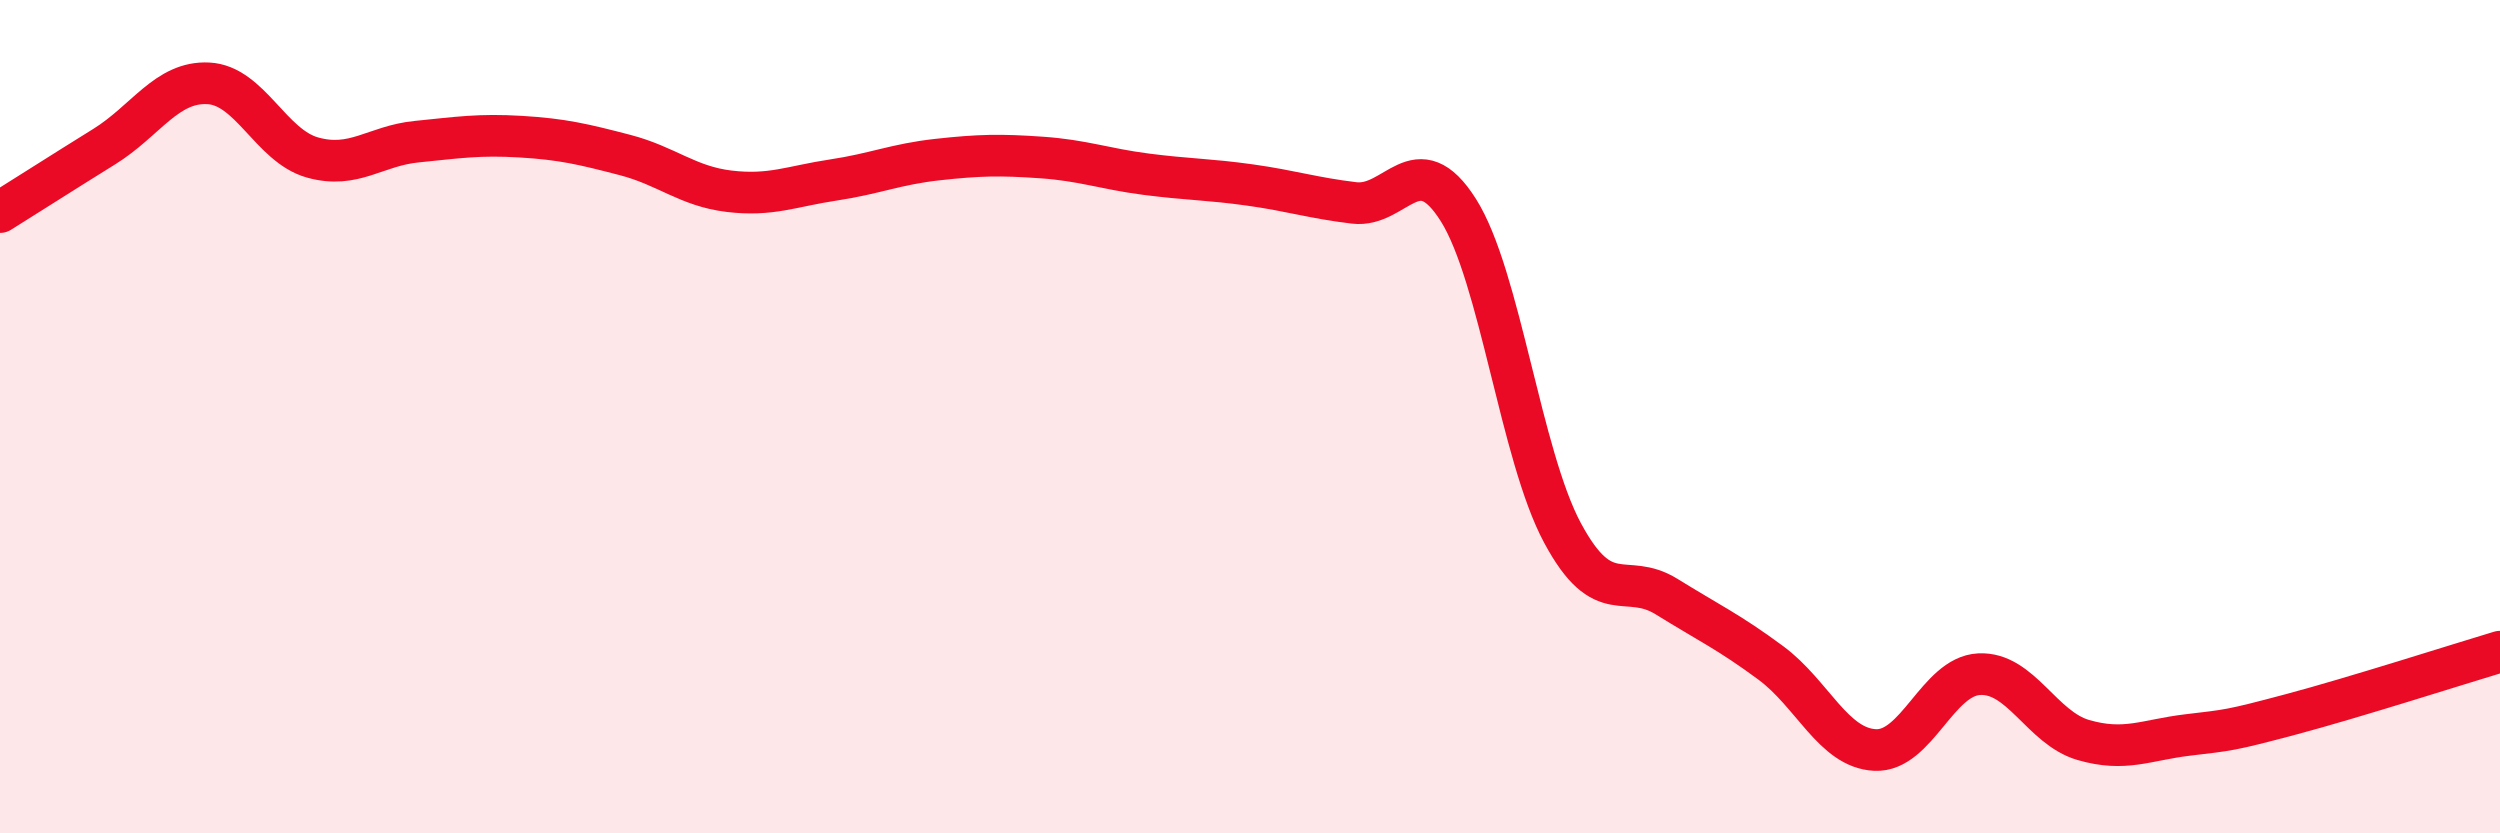
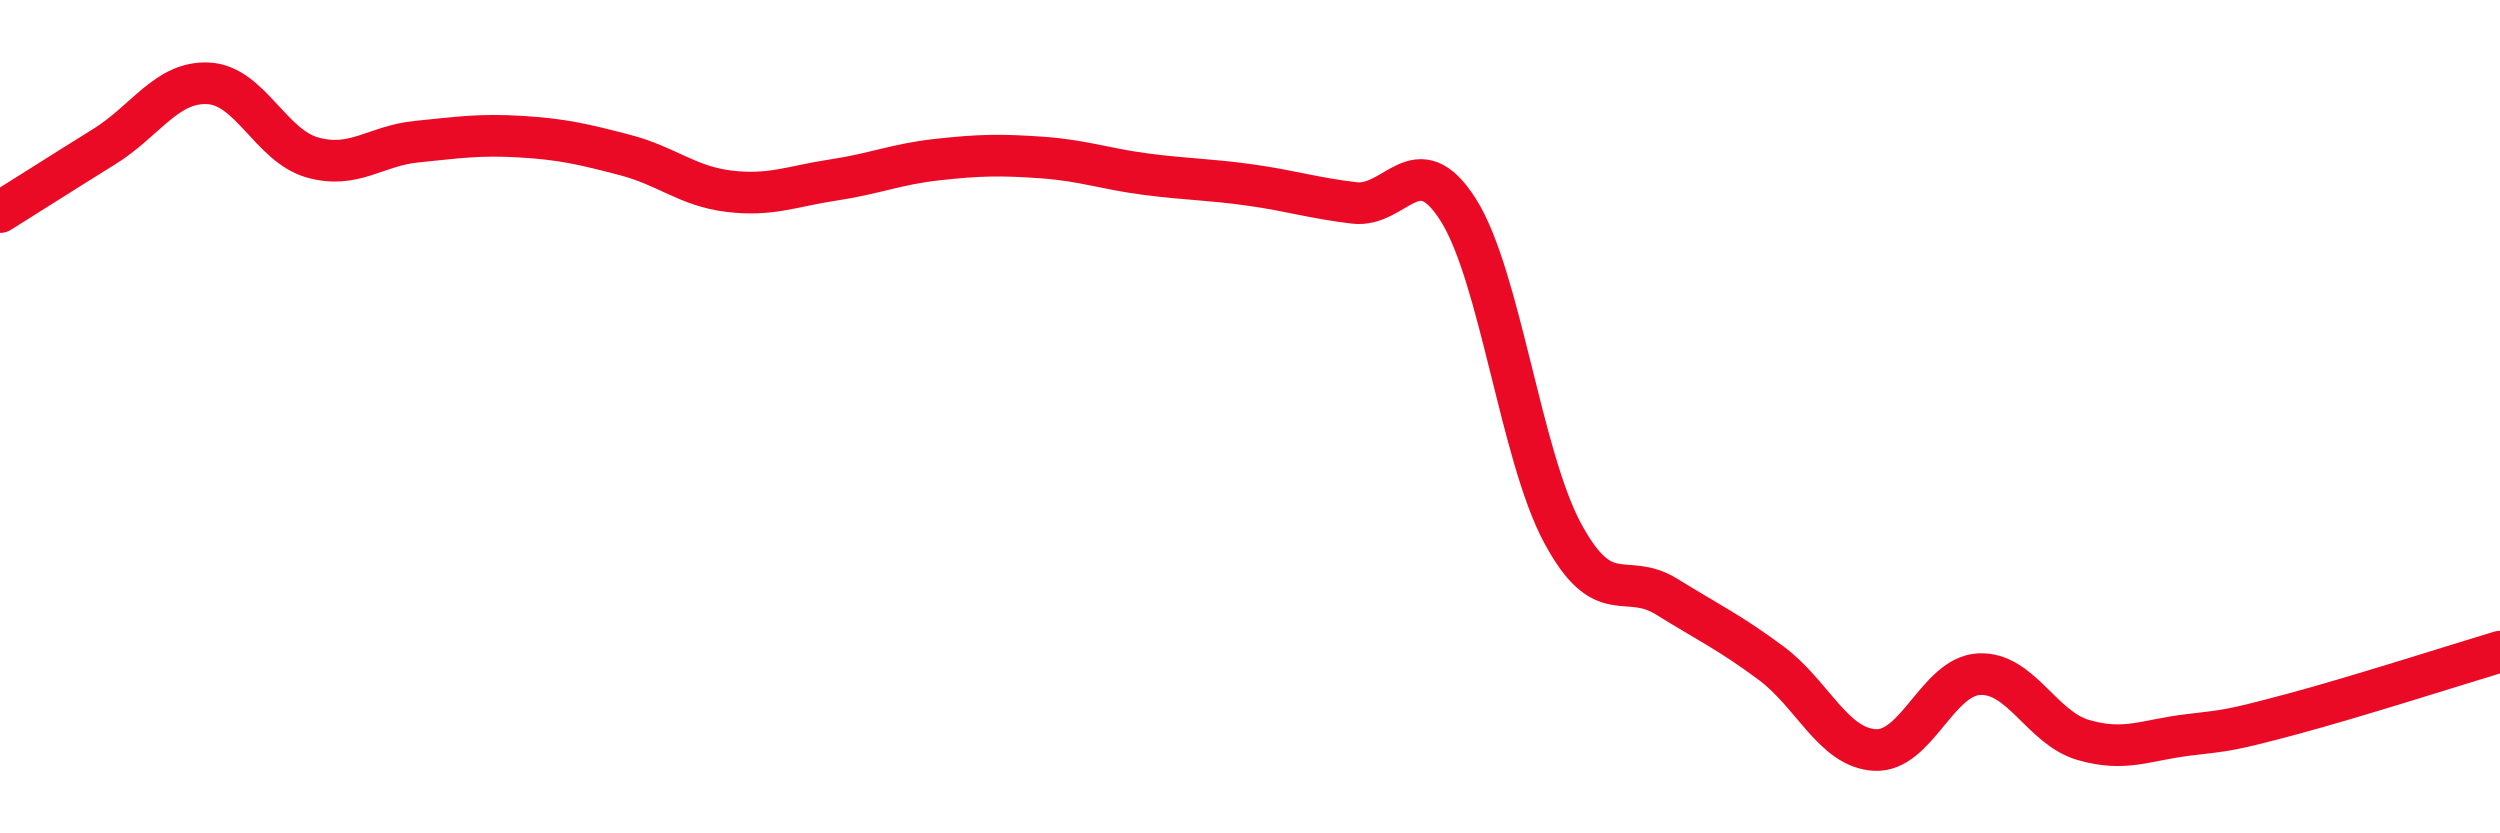
<svg xmlns="http://www.w3.org/2000/svg" width="60" height="20" viewBox="0 0 60 20">
-   <path d="M 0,5.09 C 0.5,4.78 1.5,4.14 2.5,3.52 C 3.5,2.9 4,1.95 5,2 C 6,2.05 6.5,3.5 7.5,3.78 C 8.5,4.06 9,3.5 10,3.4 C 11,3.3 11.5,3.22 12.5,3.28 C 13.5,3.34 14,3.46 15,3.72 C 16,3.98 16.5,4.47 17.5,4.59 C 18.5,4.71 19,4.47 20,4.32 C 21,4.17 21.5,3.94 22.5,3.83 C 23.5,3.72 24,3.71 25,3.78 C 26,3.85 26.5,4.05 27.5,4.18 C 28.5,4.31 29,4.3 30,4.44 C 31,4.58 31.5,4.75 32.5,4.87 C 33.5,4.99 34,3.46 35,5.04 C 36,6.62 36.5,10.93 37.5,12.79 C 38.5,14.65 39,13.7 40,14.32 C 41,14.94 41.5,15.17 42.5,15.91 C 43.5,16.65 44,17.95 45,18 C 46,18.05 46.5,16.23 47.5,16.18 C 48.5,16.13 49,17.47 50,17.76 C 51,18.05 51.5,17.76 52.5,17.64 C 53.5,17.52 53.5,17.54 55,17.14 C 56.5,16.74 59,15.94 60,15.64L60 20L0 20Z" fill="#EB0A25" opacity="0.1" stroke-linecap="round" stroke-linejoin="round" />
  <path d="M 0,5.09 C 0.5,4.78 1.5,4.14 2.5,3.52 C 3.5,2.9 4,1.95 5,2 C 6,2.05 6.5,3.5 7.5,3.78 C 8.5,4.06 9,3.5 10,3.4 C 11,3.3 11.5,3.22 12.5,3.28 C 13.5,3.34 14,3.46 15,3.72 C 16,3.98 16.5,4.47 17.5,4.59 C 18.5,4.71 19,4.47 20,4.32 C 21,4.17 21.5,3.94 22.5,3.83 C 23.5,3.72 24,3.71 25,3.78 C 26,3.85 26.5,4.05 27.5,4.18 C 28.5,4.31 29,4.3 30,4.44 C 31,4.58 31.5,4.75 32.5,4.87 C 33.5,4.99 34,3.46 35,5.04 C 36,6.62 36.5,10.93 37.5,12.79 C 38.5,14.65 39,13.7 40,14.32 C 41,14.94 41.5,15.17 42.5,15.91 C 43.5,16.65 44,17.95 45,18 C 46,18.05 46.5,16.23 47.5,16.18 C 48.5,16.13 49,17.47 50,17.76 C 51,18.05 51.5,17.76 52.5,17.64 C 53.5,17.52 53.5,17.54 55,17.14 C 56.5,16.74 59,15.94 60,15.64" stroke="#EB0A25" stroke-width="1" fill="none" stroke-linecap="round" stroke-linejoin="round" />
</svg>